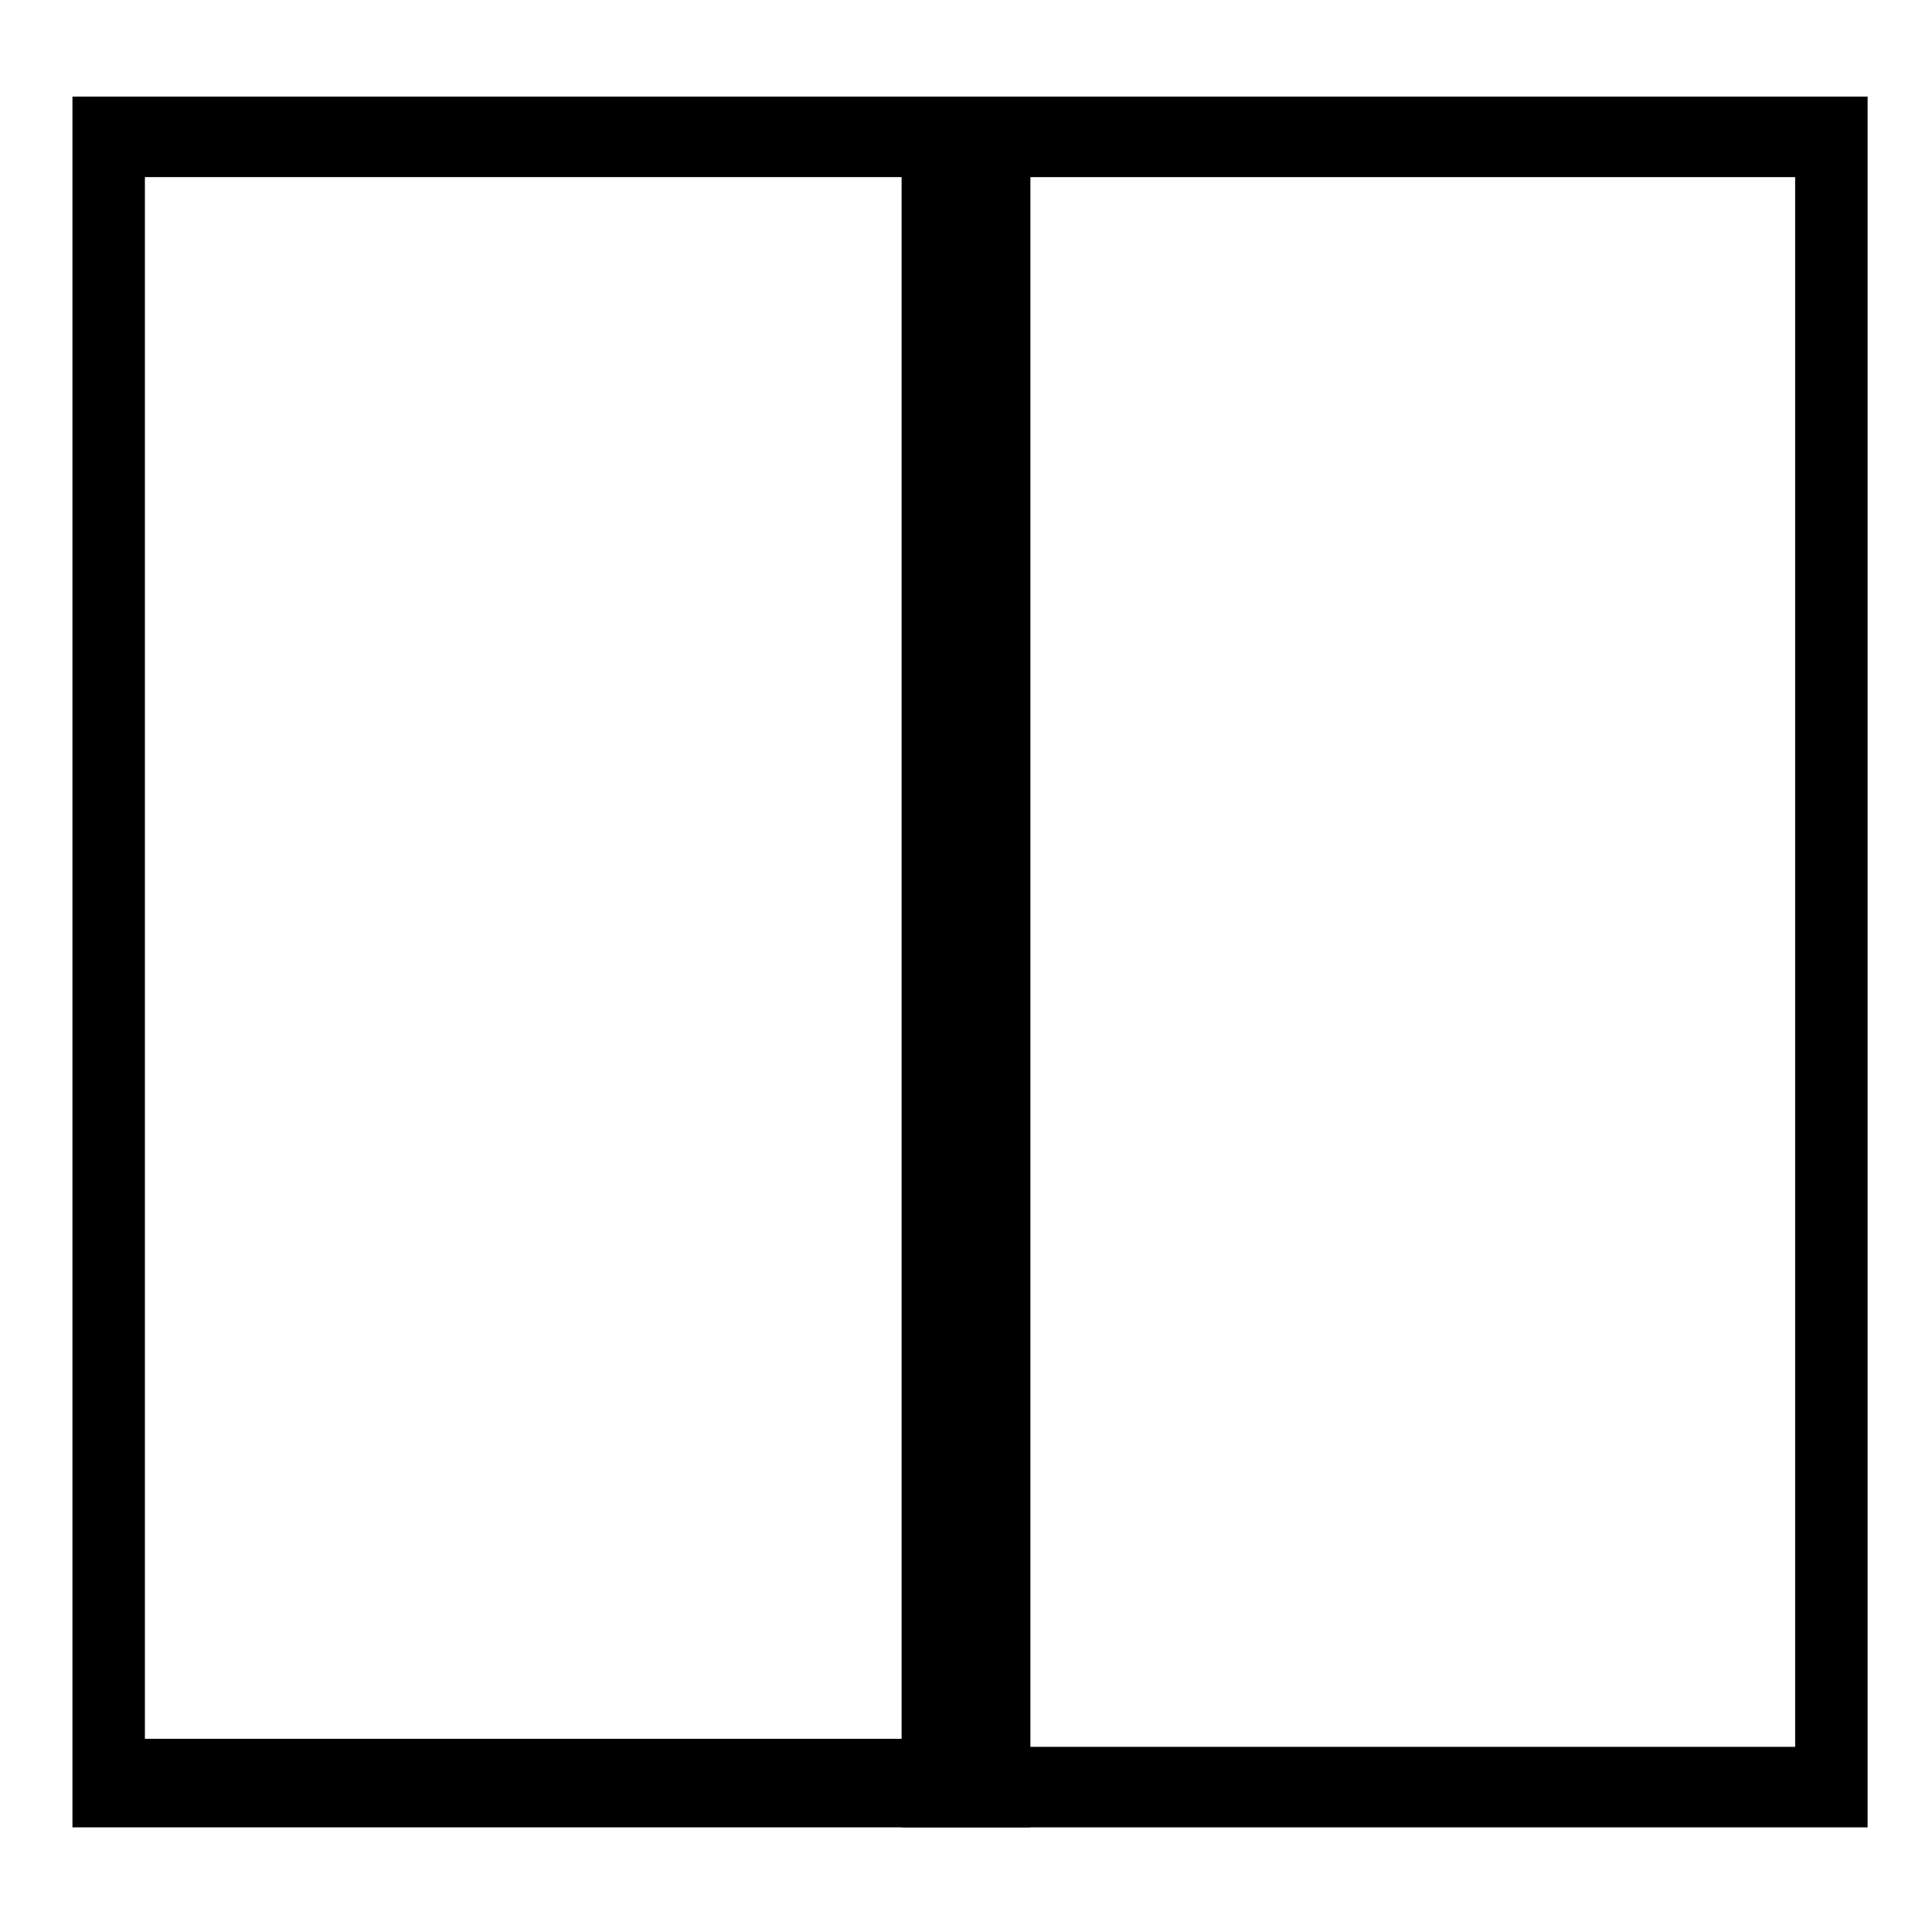
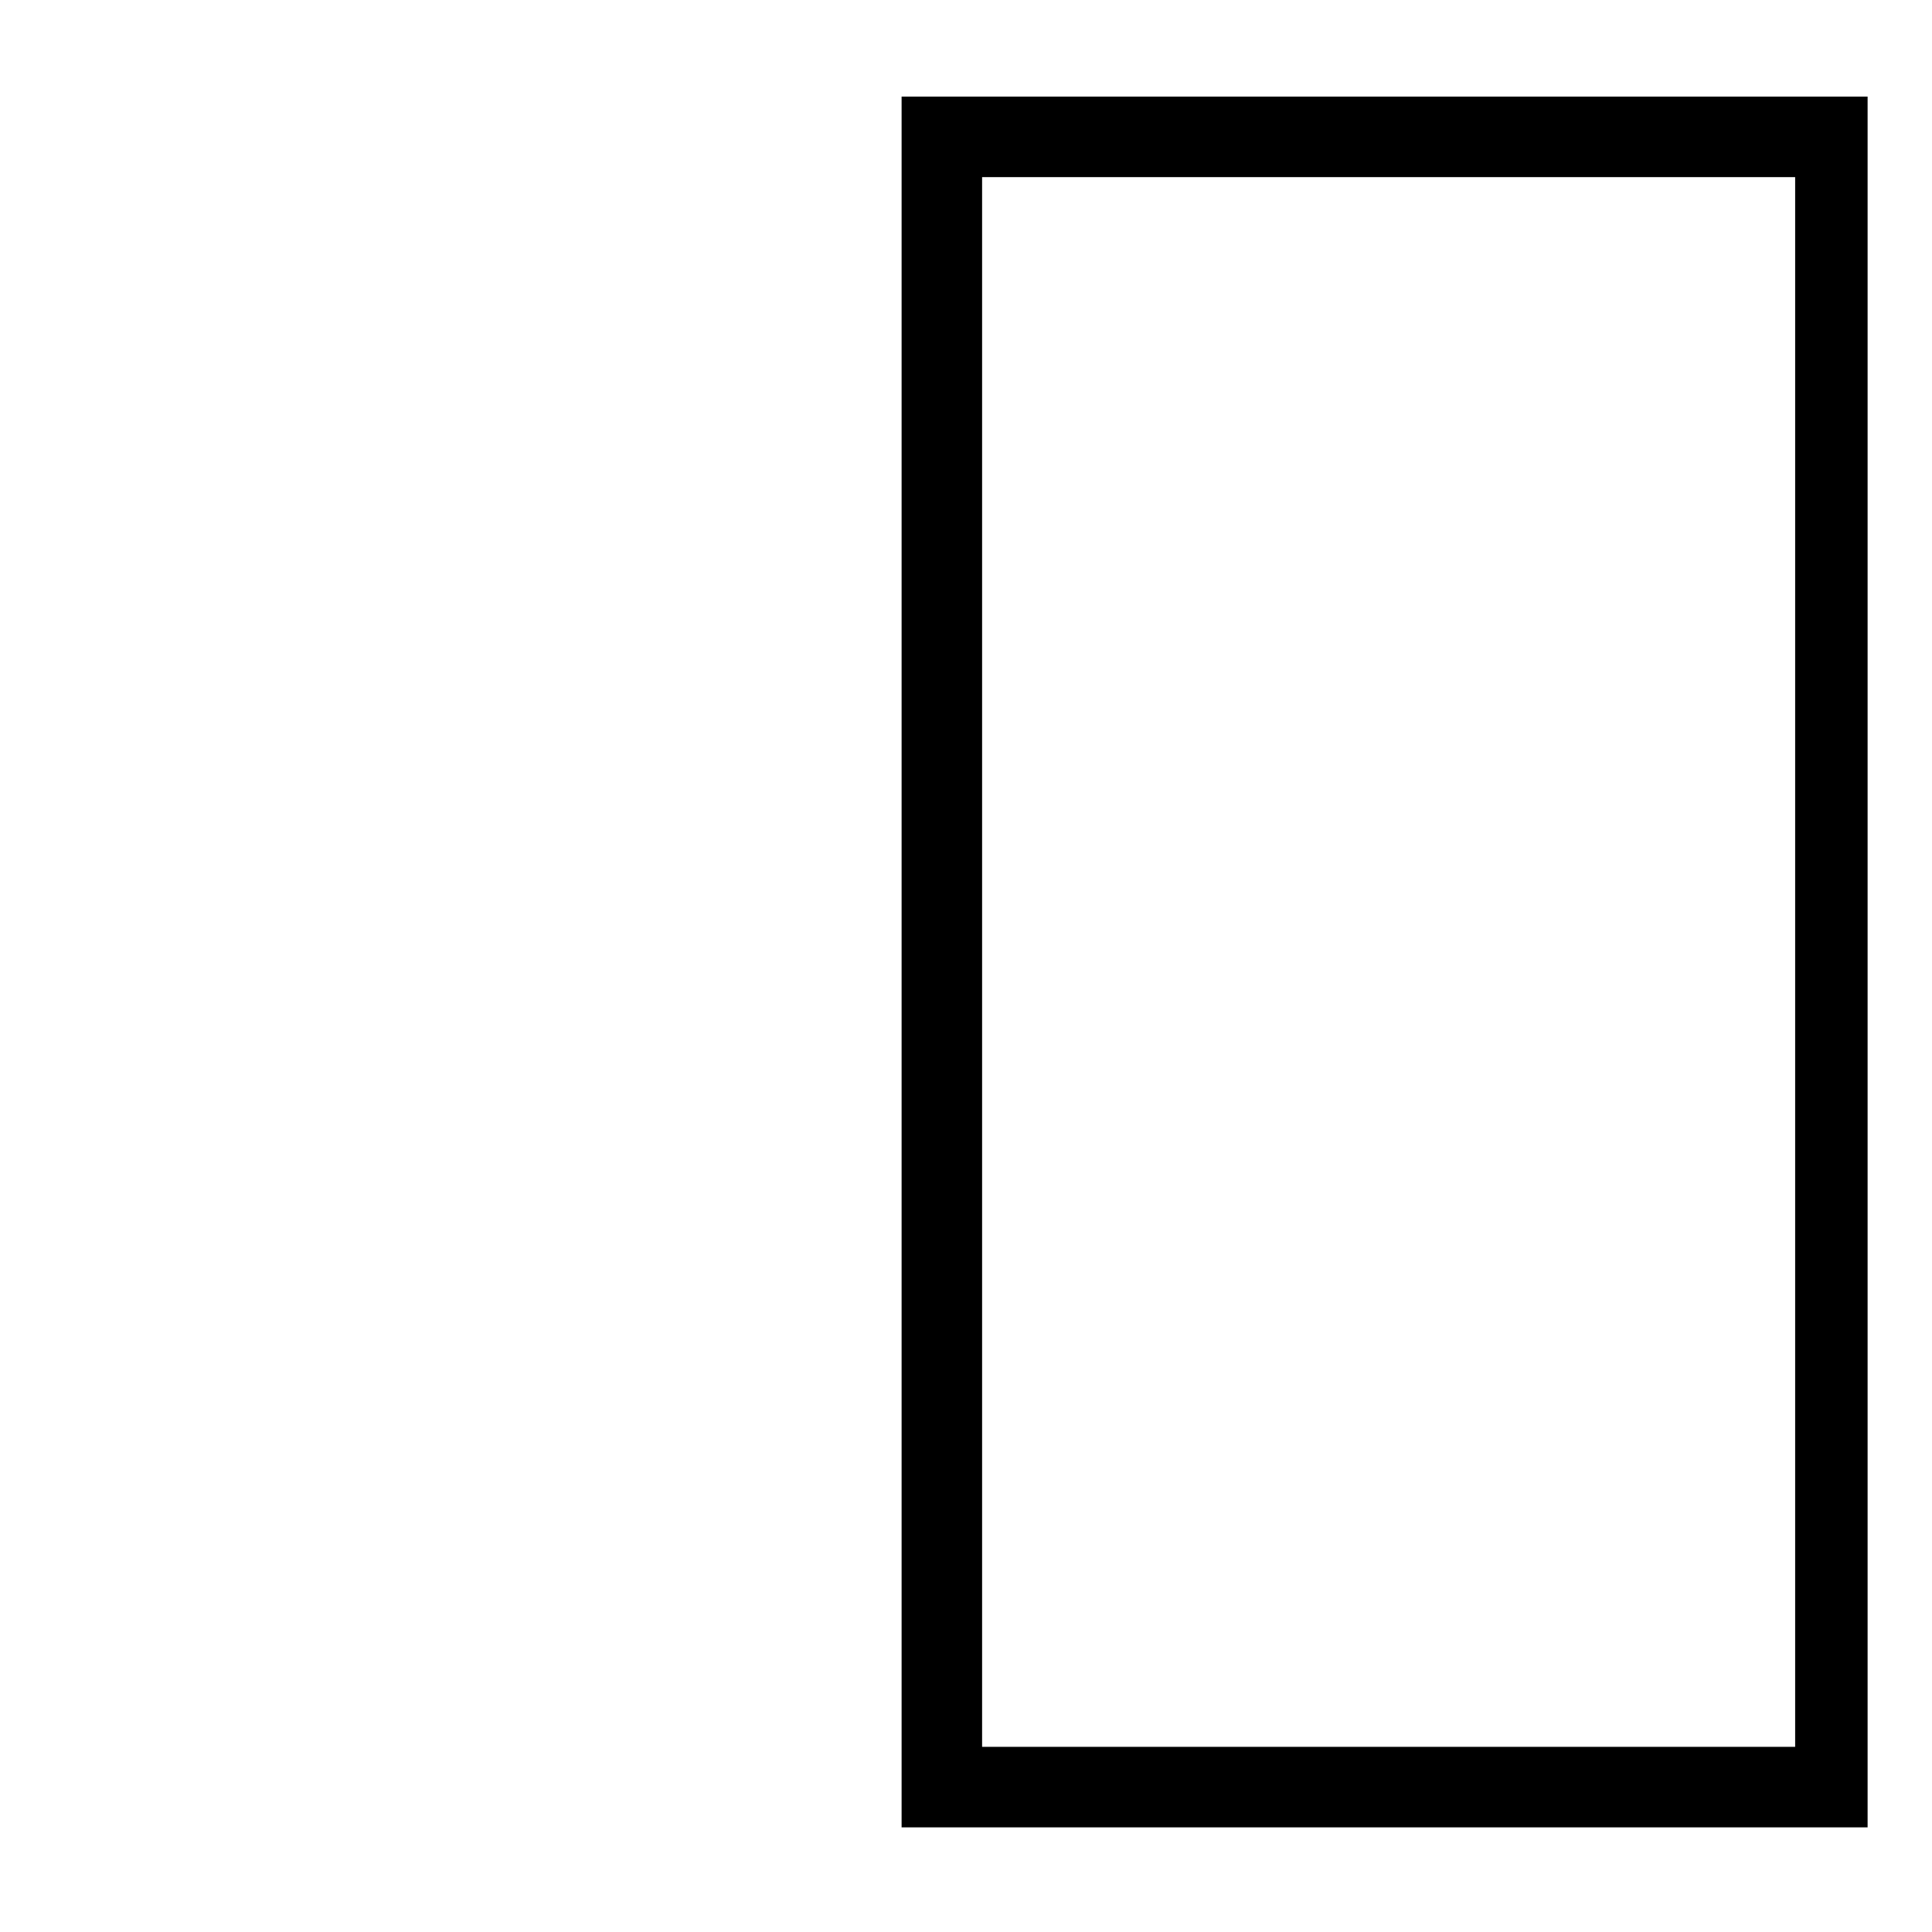
<svg xmlns="http://www.w3.org/2000/svg" version="1.1" x="0px" y="0px" viewBox="0 0 24 24" style="enable-background:new 0 0 24 24;" xml:space="preserve">
  <g class="facingpagesbutton">
    <path d="M23.2,22.7h-12V1.2h12V7V22.7z M12.2,21.7h10.1V7.4V2.2H12.2V21.7z" />
-     <path d="M0.9,7V1.2h11.9v21.5H0.9V7z M11.8,2.2h-10v5.1v14.3h10V2.2z" />
  </g>
</svg>